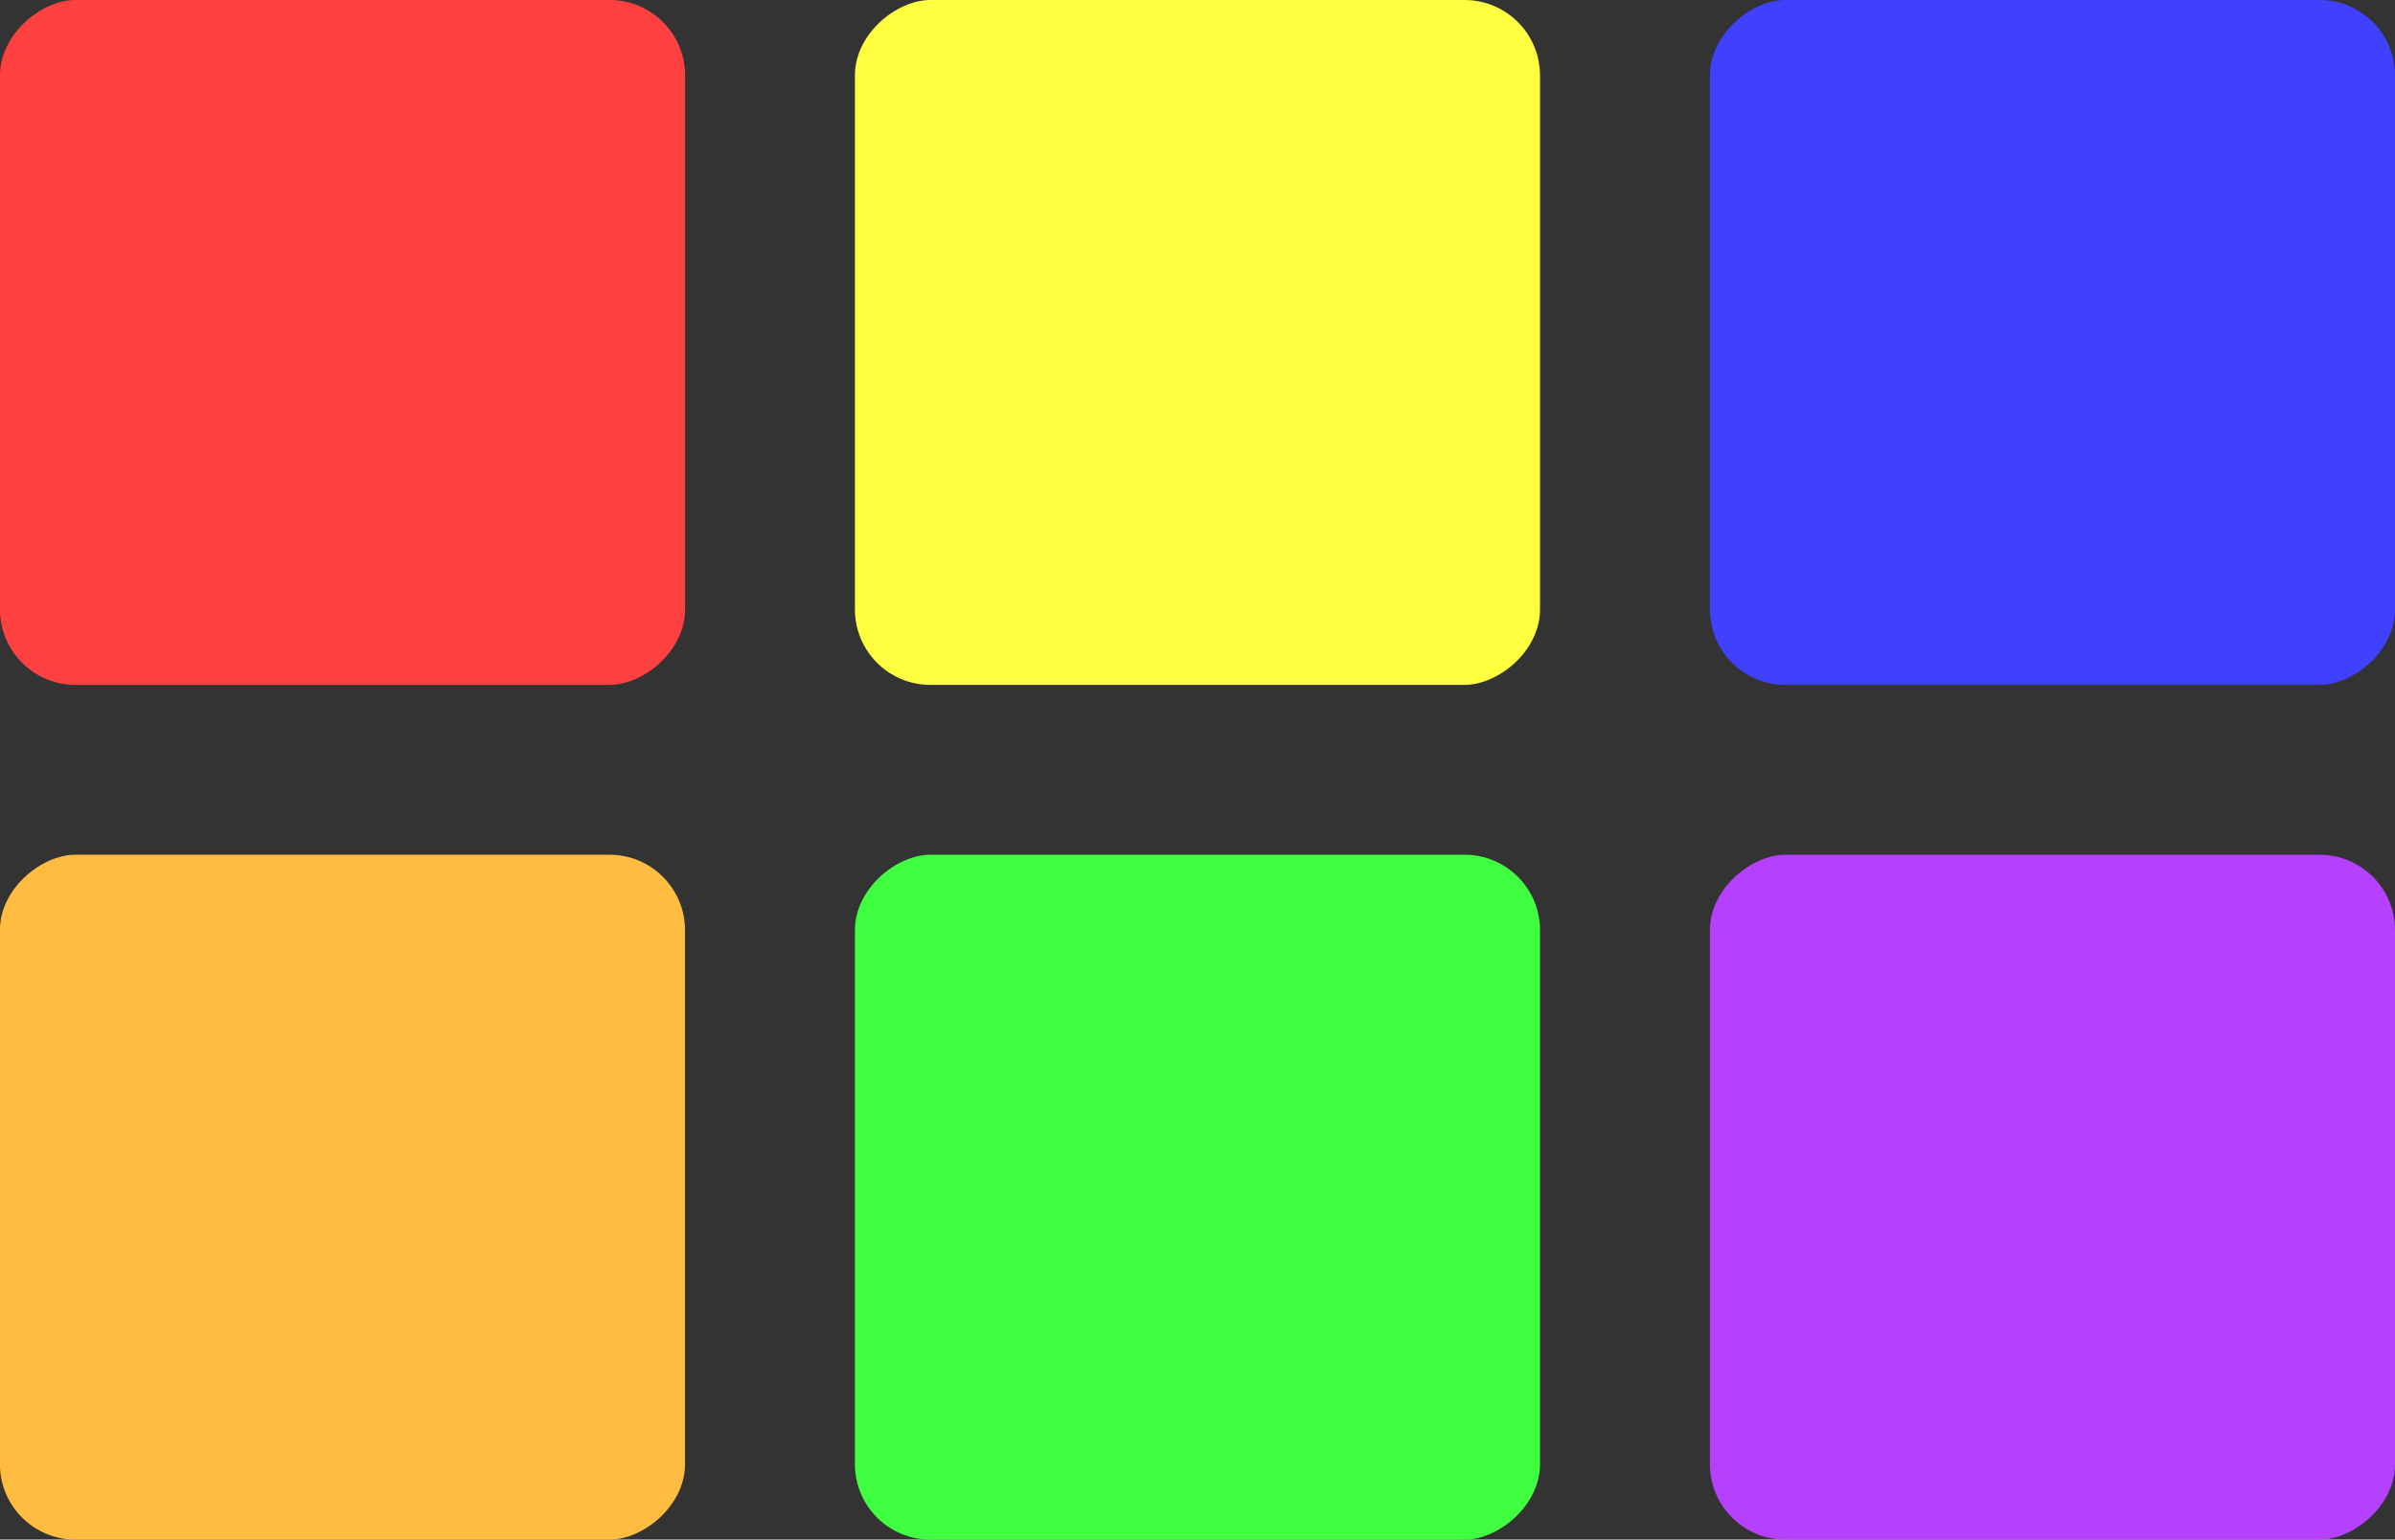
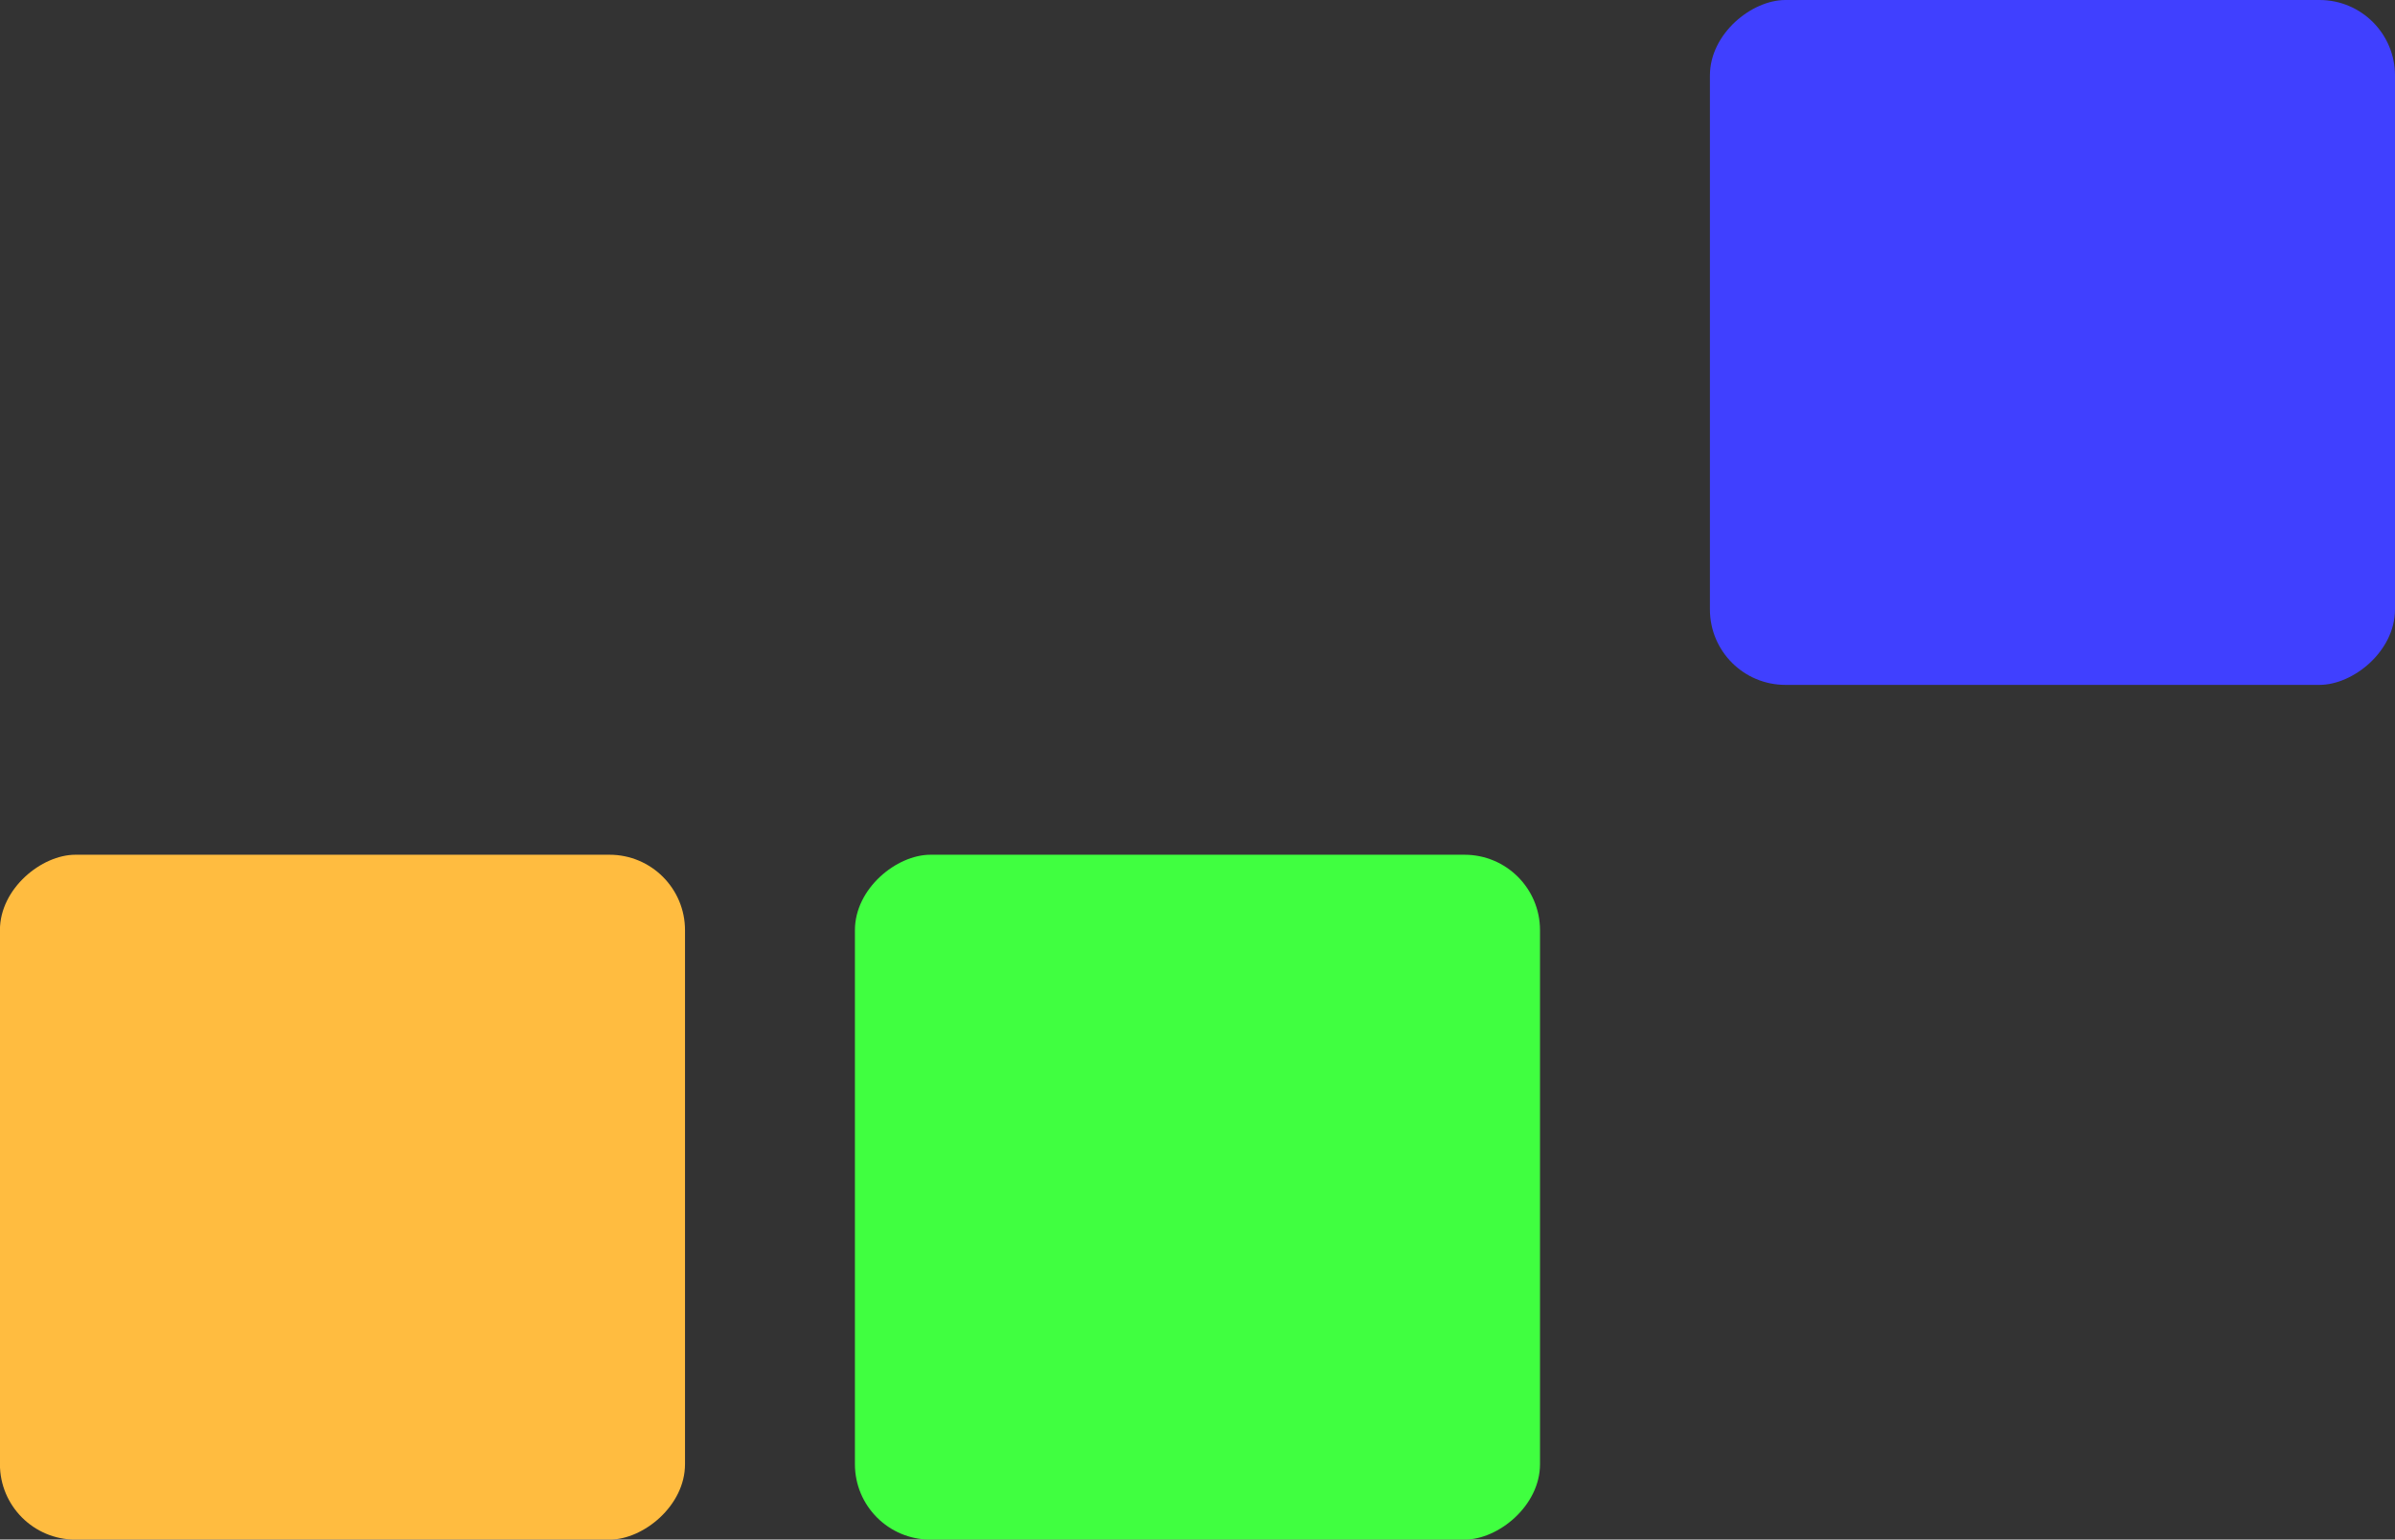
<svg xmlns="http://www.w3.org/2000/svg" id="Layer_2" data-name="Layer 2" viewBox="0 0 317.43 204.11">
  <rect x="0" y="0" width="317.43" height="204.11" fill="#333333" stroke="none" />
  <defs>
    <style>
      .cls-1 {
        fill: #4040ff;
      }

      .cls-2 {
        fill: #40ff40;
      }

      .cls-3 {
        fill: #ffbc40;
      }

      .cls-4 {
        fill: #ffff40;
      }

      .cls-5 {
        fill: #b640ff;
      }

      .cls-6 {
        fill: #ff4040;
      }
    </style>
  </defs>
  <g id="Layer_1-2" data-name="Layer 1">
    <g>
-       <rect class="cls-6" x="0" y="0" width="90.8" height="90.8" rx="10" ry="10" transform="translate(90.8 0) rotate(90)" />
-       <rect class="cls-4" x="113.32" y="0" width="90.8" height="90.8" rx="10" ry="10" transform="translate(204.11 -113.32) rotate(90)" />
      <rect class="cls-1" x="226.64" y="0" width="90.8" height="90.8" rx="10" ry="10" transform="translate(317.43 -226.64) rotate(90)" />
      <rect class="cls-2" x="113.32" y="113.32" width="90.8" height="90.8" rx="10" ry="10" transform="translate(317.43 0) rotate(90)" />
-       <rect class="cls-5" x="226.64" y="113.32" width="90.8" height="90.8" rx="10" ry="10" transform="translate(430.75 -113.32) rotate(90)" />
      <rect class="cls-3" x="0" y="113.32" width="90.8" height="90.8" rx="10" ry="10" transform="translate(204.11 113.32) rotate(90)" />
    </g>
  </g>
</svg>